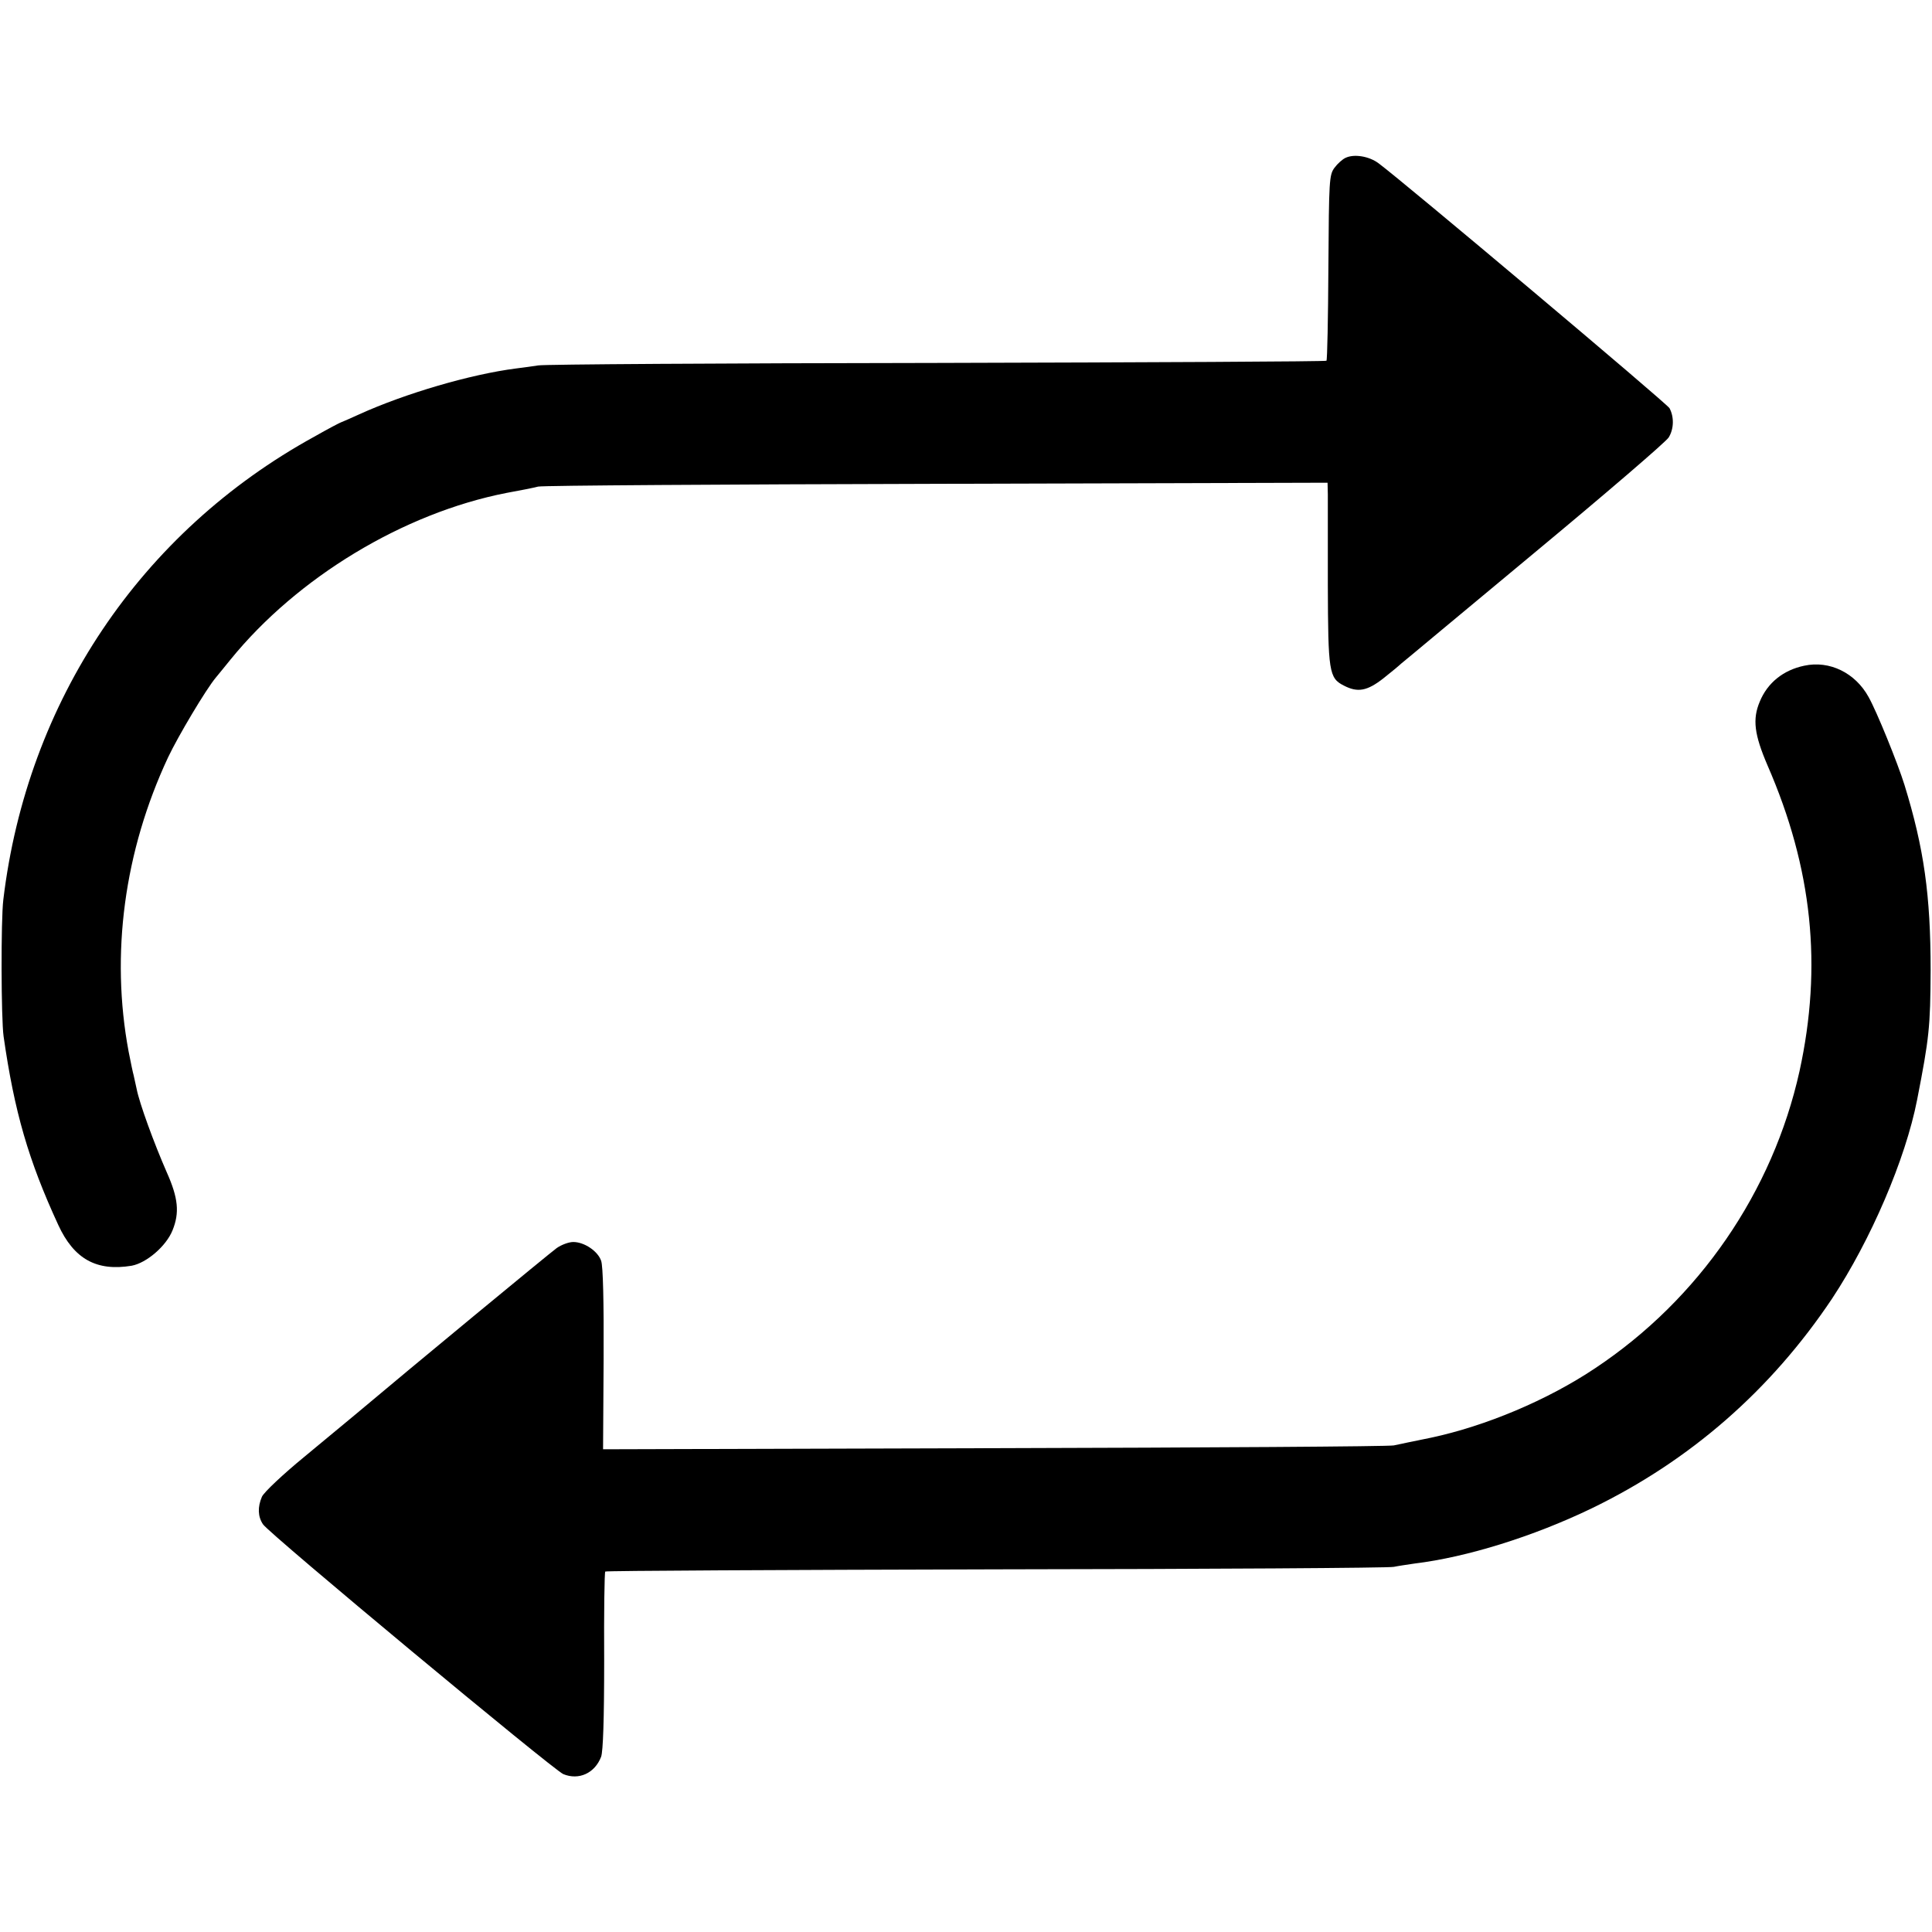
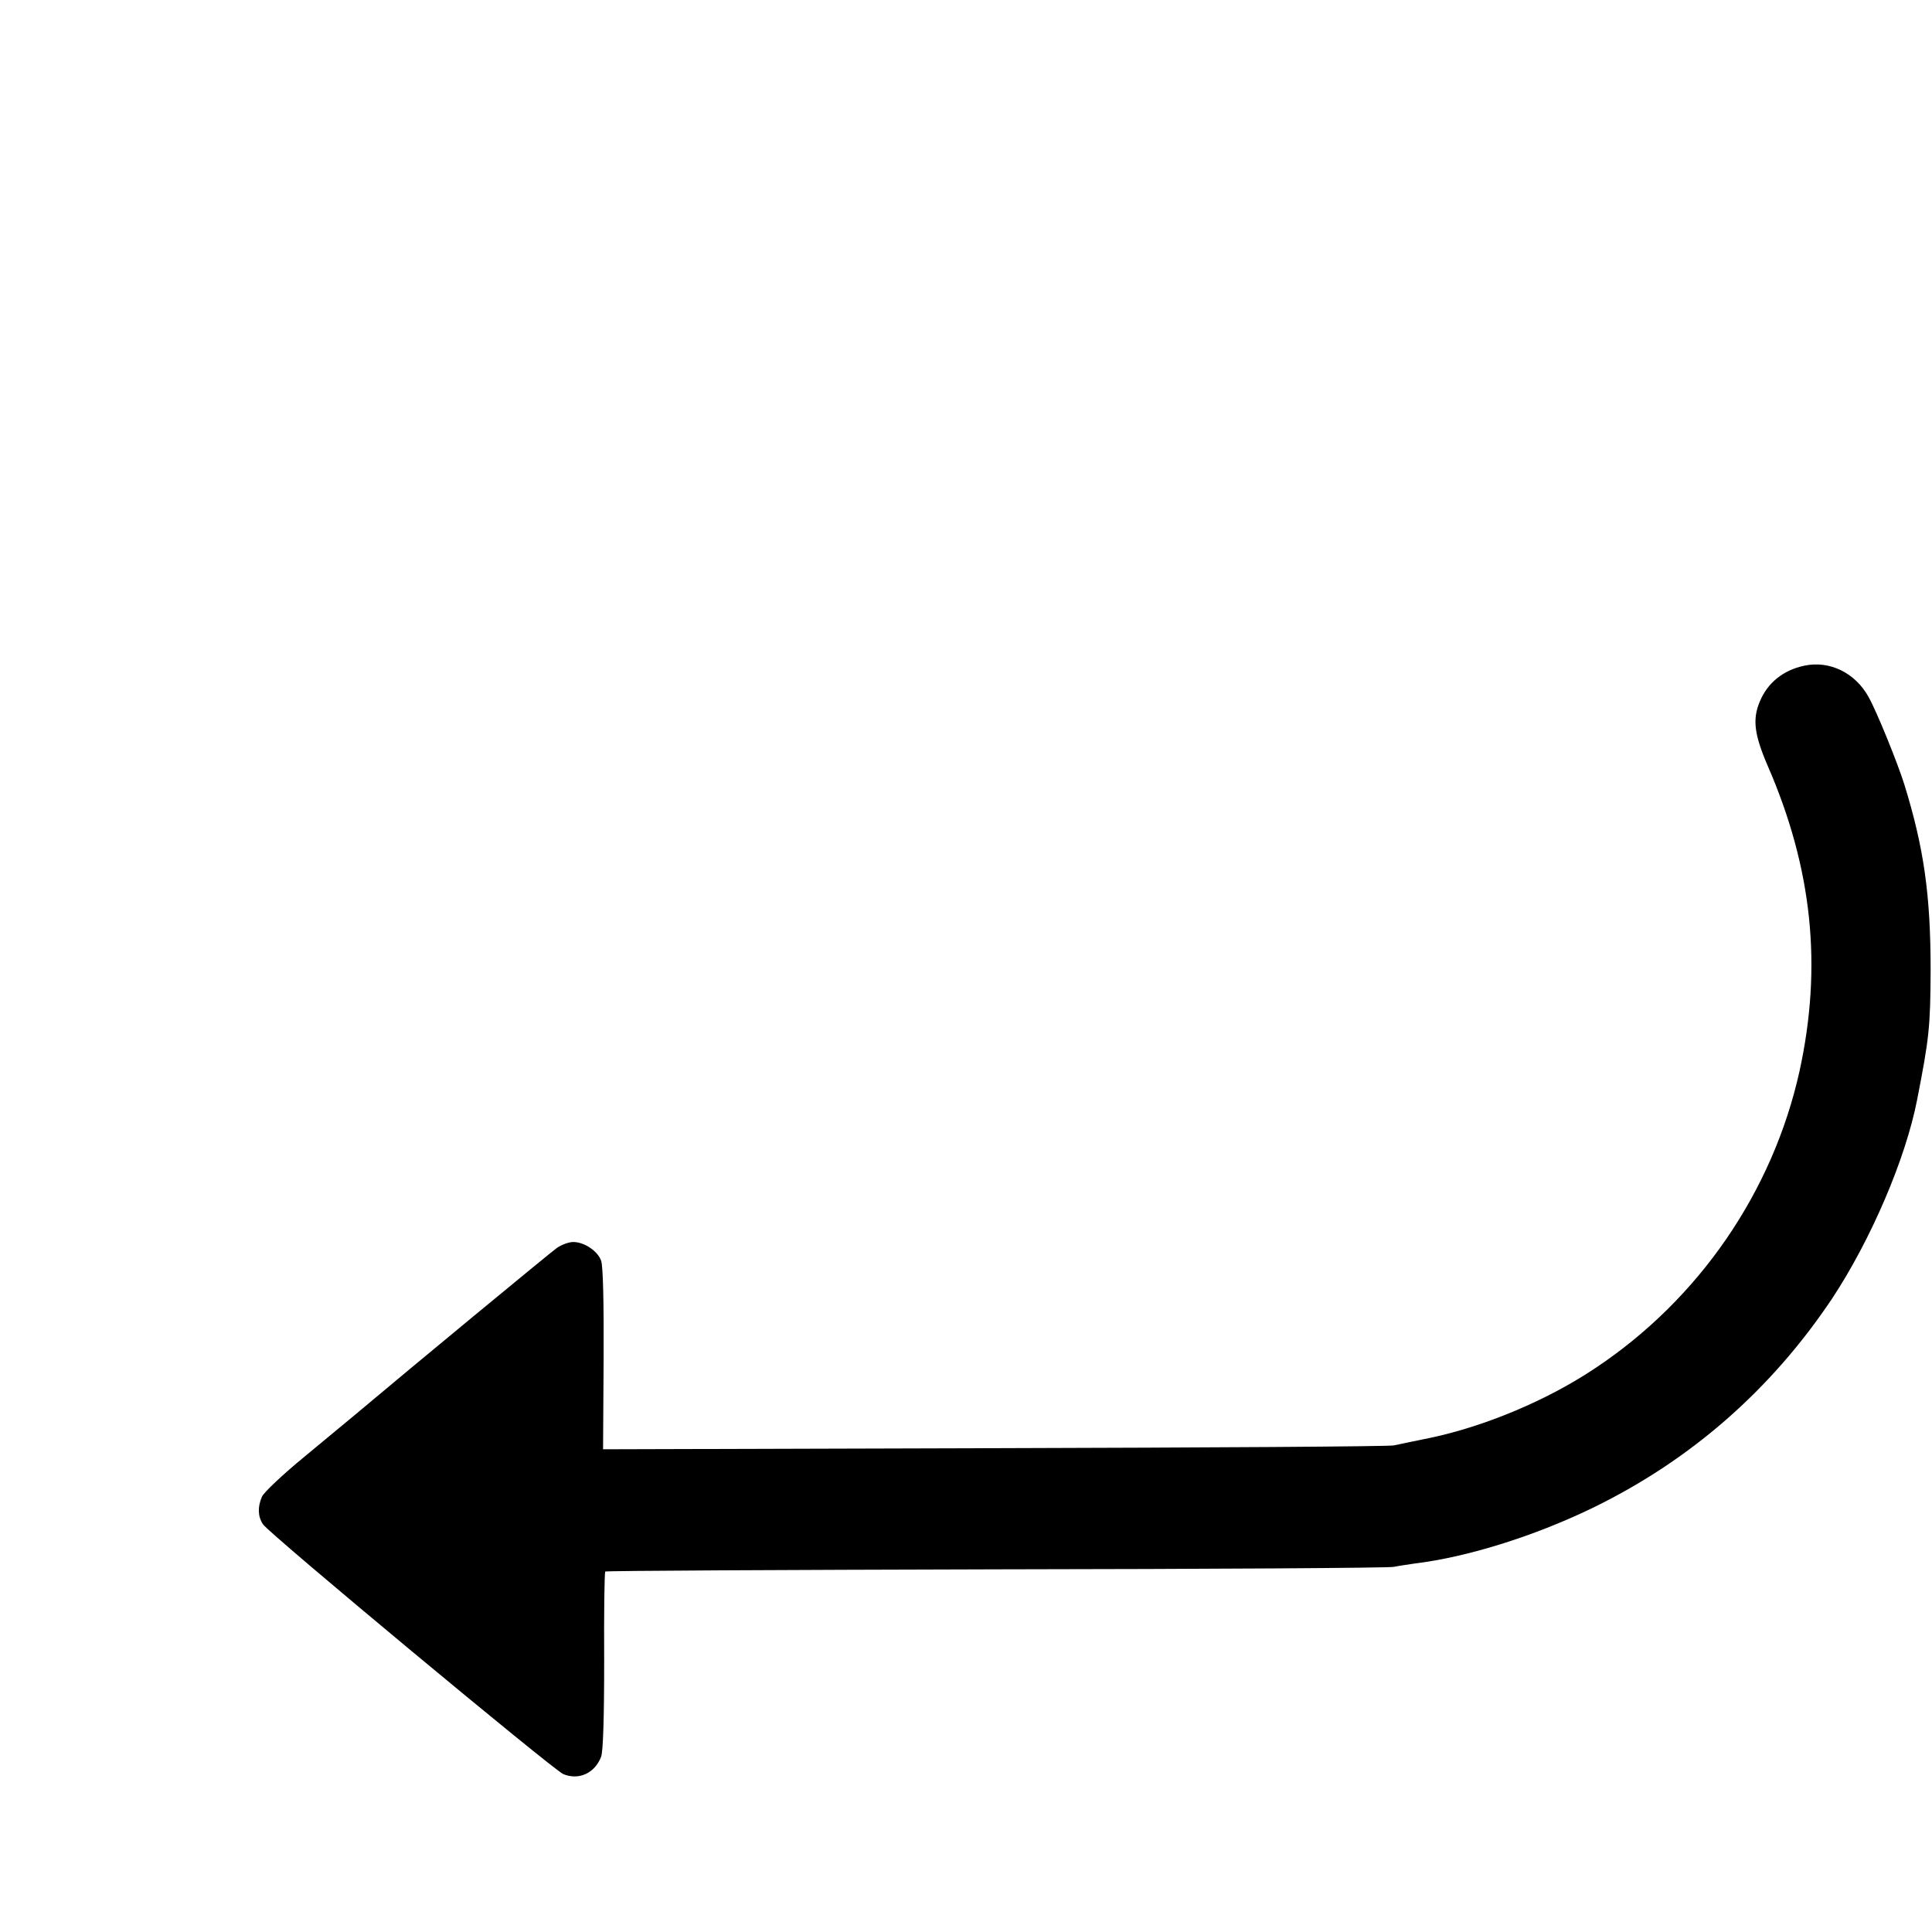
<svg xmlns="http://www.w3.org/2000/svg" version="1.0" width="700pt" height="700pt" viewBox="0 0 700 700" preserveAspectRatio="xMidYMid meet">
  <g transform="translate(0,700) scale(0.1,-0.1)" fill="#000000" stroke="none">
-     <path d="M4875 6428 c-11 -5 -29 -21 -40 -36 -19 -26 -20 -44 -22 -360 -1 -184 -4 -336 -7 -339 -2 -3 -638 -6 -1413 -8 -774 -1 -1424 -5 -1443 -9 -19 -3 -55 -8 -80 -11 -165 -21 -403 -91 -568 -166 -35 -16 -65 -29 -66 -29 -2 0 -46 -23 -97 -52 -630 -346 -1041 -959 -1127 -1678 -9 -73 -8 -432 1 -495 39 -273 90 -449 198 -683 57 -124 139 -169 266 -148 54 10 125 71 148 128 26 64 21 117 -21 211 -46 105 -99 250 -109 302 -5 22 -10 45 -11 50 -2 6 -10 44 -18 85 -66 353 -16 726 143 1066 36 76 137 246 173 289 9 11 33 40 53 65 242 298 627 531 1000 604 44 8 96 18 115 23 19 4 671 8 1448 10 l1412 4 1 -43 c0 -24 0 -171 0 -328 1 -313 4 -337 58 -364 50 -26 84 -20 143 26 29 23 58 47 64 53 7 5 223 186 481 400 259 215 478 403 489 420 19 31 20 74 3 106 -9 17 -968 824 -1055 888 -34 25 -88 34 -119 19z" />
    <path d="M6537 4588 c-76 -16 -133 -62 -161 -130 -27 -64 -20 -119 28 -231 163 -374 199 -728 116 -1108 -97 -437 -364 -826 -740 -1076 -173 -116 -398 -210 -595 -252 -55 -11 -116 -24 -135 -28 -19 -4 -672 -8 -1450 -10 l-1415 -4 2 327 c1 206 -2 337 -9 356 -12 35 -61 68 -101 68 -16 0 -43 -10 -60 -22 -25 -18 -524 -430 -733 -606 -22 -18 -103 -85 -181 -150 -78 -64 -147 -129 -154 -145 -16 -37 -15 -72 4 -100 21 -33 1052 -890 1088 -905 56 -23 114 3 137 63 7 20 11 133 11 348 -1 175 1 321 4 323 3 3 641 6 1418 8 778 1 1425 5 1439 9 14 3 48 8 75 12 190 23 430 98 640 199 358 173 651 429 873 761 140 212 266 505 308 720 44 225 48 264 49 470 0 271 -24 442 -95 672 -24 77 -100 265 -130 318 -48 87 -141 133 -233 113z" />
  </g>
</svg>